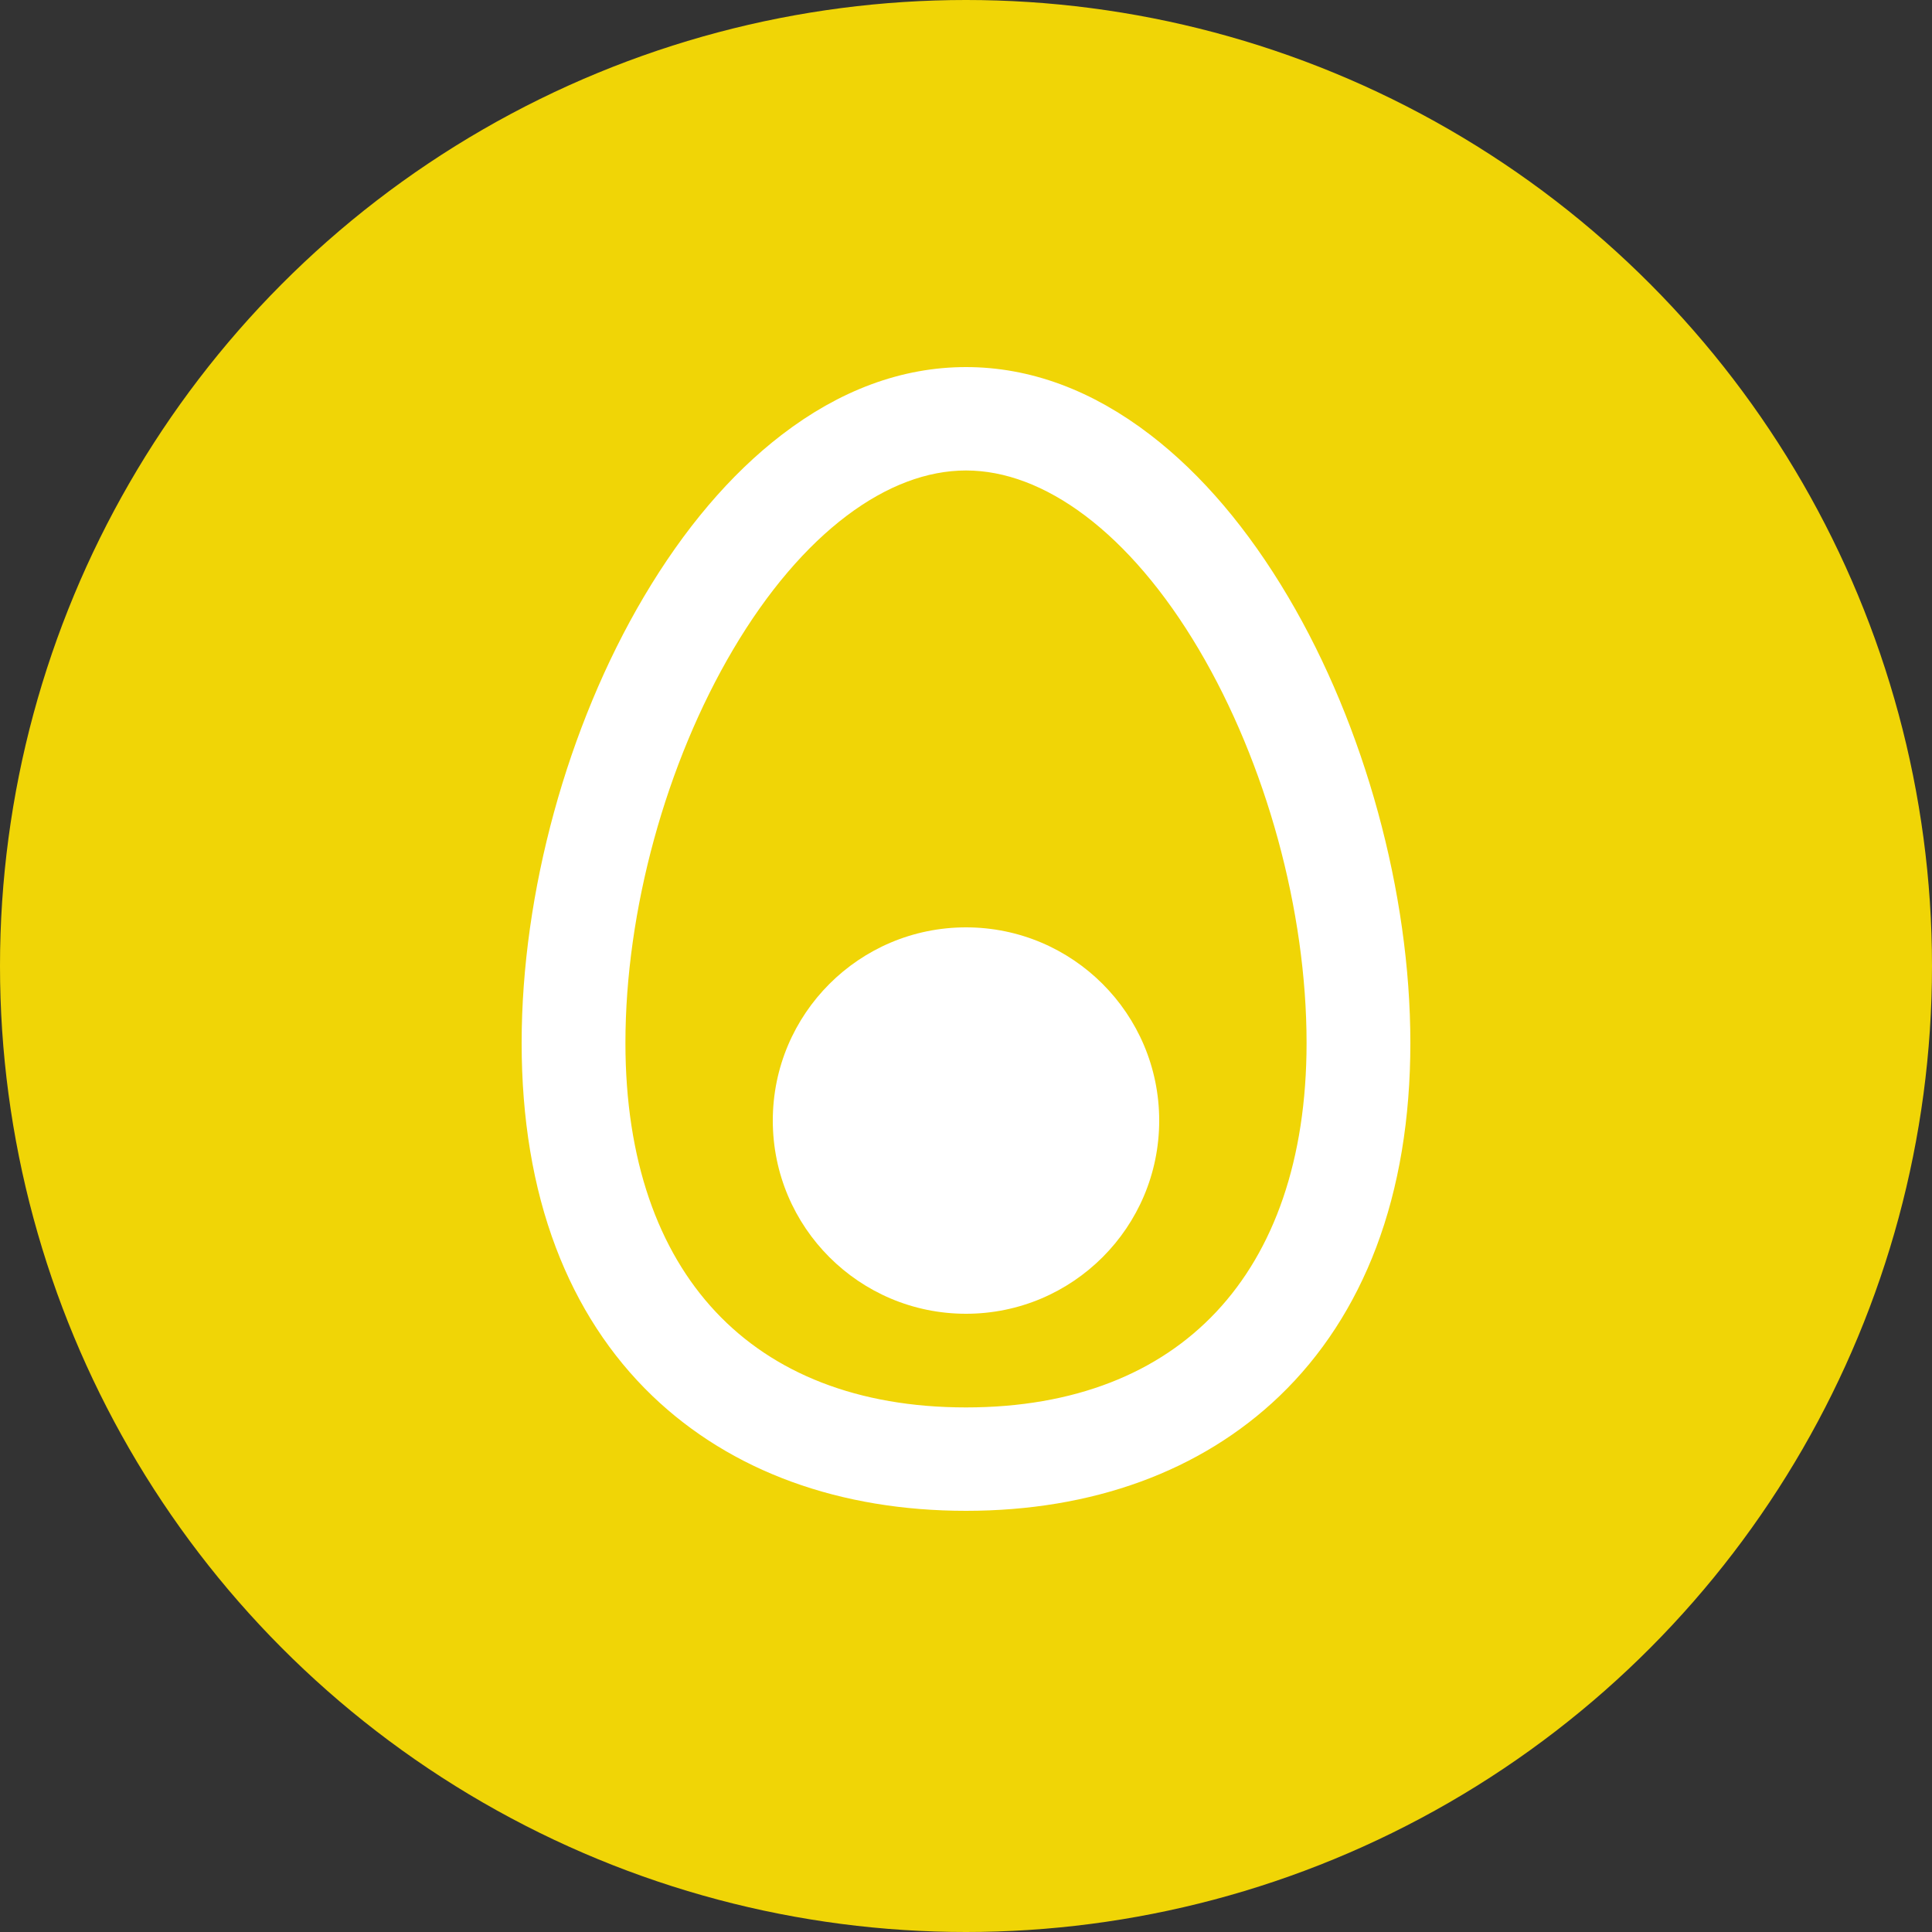
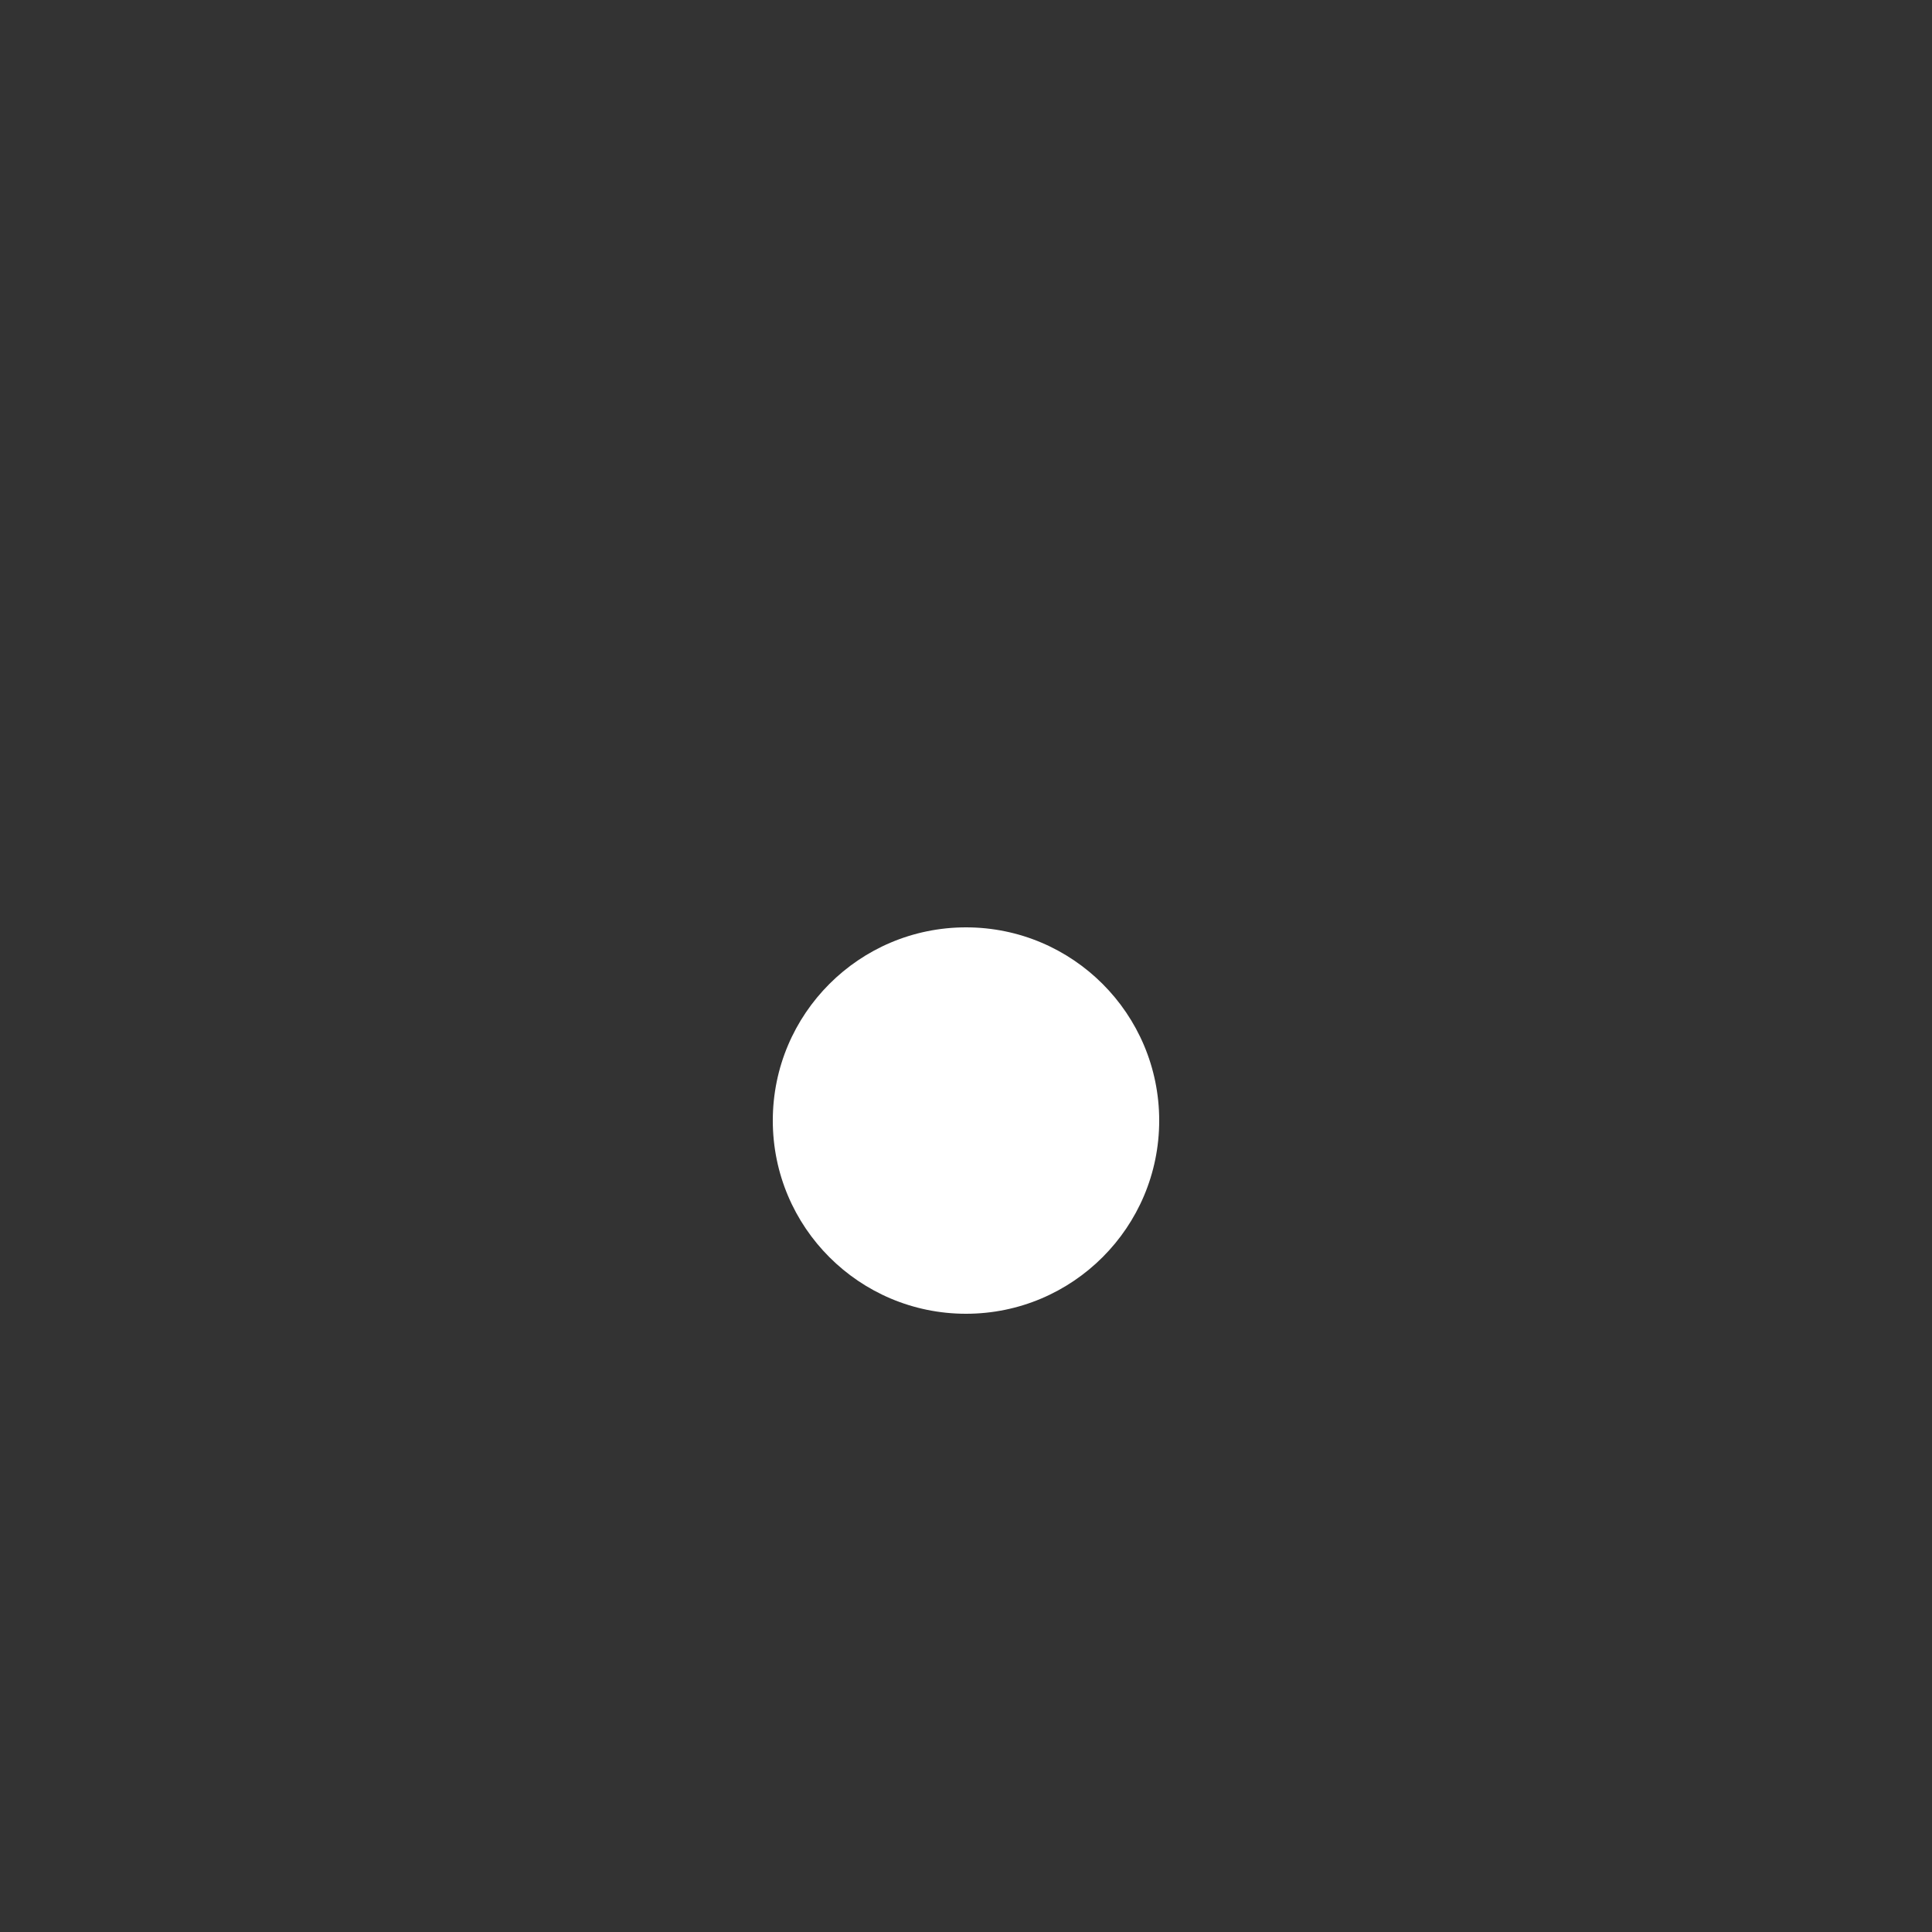
<svg xmlns="http://www.w3.org/2000/svg" width="25px" height="25px" viewBox="0 0 25 25" version="1.1">
  <rect x="0" y="0" width="25" height="25" fill="#333333" stroke="none" />
  <title>Icons / Egg</title>
  <desc>Created with Sketch.</desc>
  <g id="Symbols" stroke="none" stroke-width="1" fill="none" fill-rule="evenodd">
    <g id="Icons-/-Egg">
      <g>
-         <circle id="Oval" fill="#F0D506" cx="12.5" cy="12.5" r="12.5" />
        <g id="egg" transform="translate(7, 5)" fill="#FFFFFF">
-           <path d="M9.454,2.851 C8.949,1.997 8.37,1.315 7.735,0.827 C7.021,0.278 6.269,0 5.5,0 C4.731,0 3.979,0.278 3.265,0.827 C2.63,1.315 2.051,1.997 1.546,2.851 C0.578,4.488 0,6.599 0,8.496 C0,9.446 0.143,10.306 0.426,11.053 C0.698,11.771 1.098,12.387 1.616,12.884 C2.582,13.81 3.925,14.3 5.5,14.3 C7.075,14.3 8.418,13.81 9.384,12.884 C9.902,12.387 10.302,11.771 10.574,11.053 C10.857,10.306 11,9.446 11,8.496 C11,6.599 10.422,4.488 9.454,2.851 Z M5.5,13.462 C2.584,13.462 0.843,11.606 0.843,8.496 C0.843,6.741 1.377,4.79 2.272,3.276 C3.188,1.726 4.365,0.838 5.5,0.838 C6.635,0.838 7.812,1.726 8.728,3.276 C9.623,4.79 10.157,6.741 10.157,8.496 C10.157,11.606 8.416,13.462 5.5,13.462 Z" id="Shape" stroke="#FFFFFF" stroke-width="0.5" fill-rule="nonzero" />
          <circle id="Oval" cx="5.5" cy="9.5" r="2.5" />
        </g>
      </g>
    </g>
  </g>
</svg>